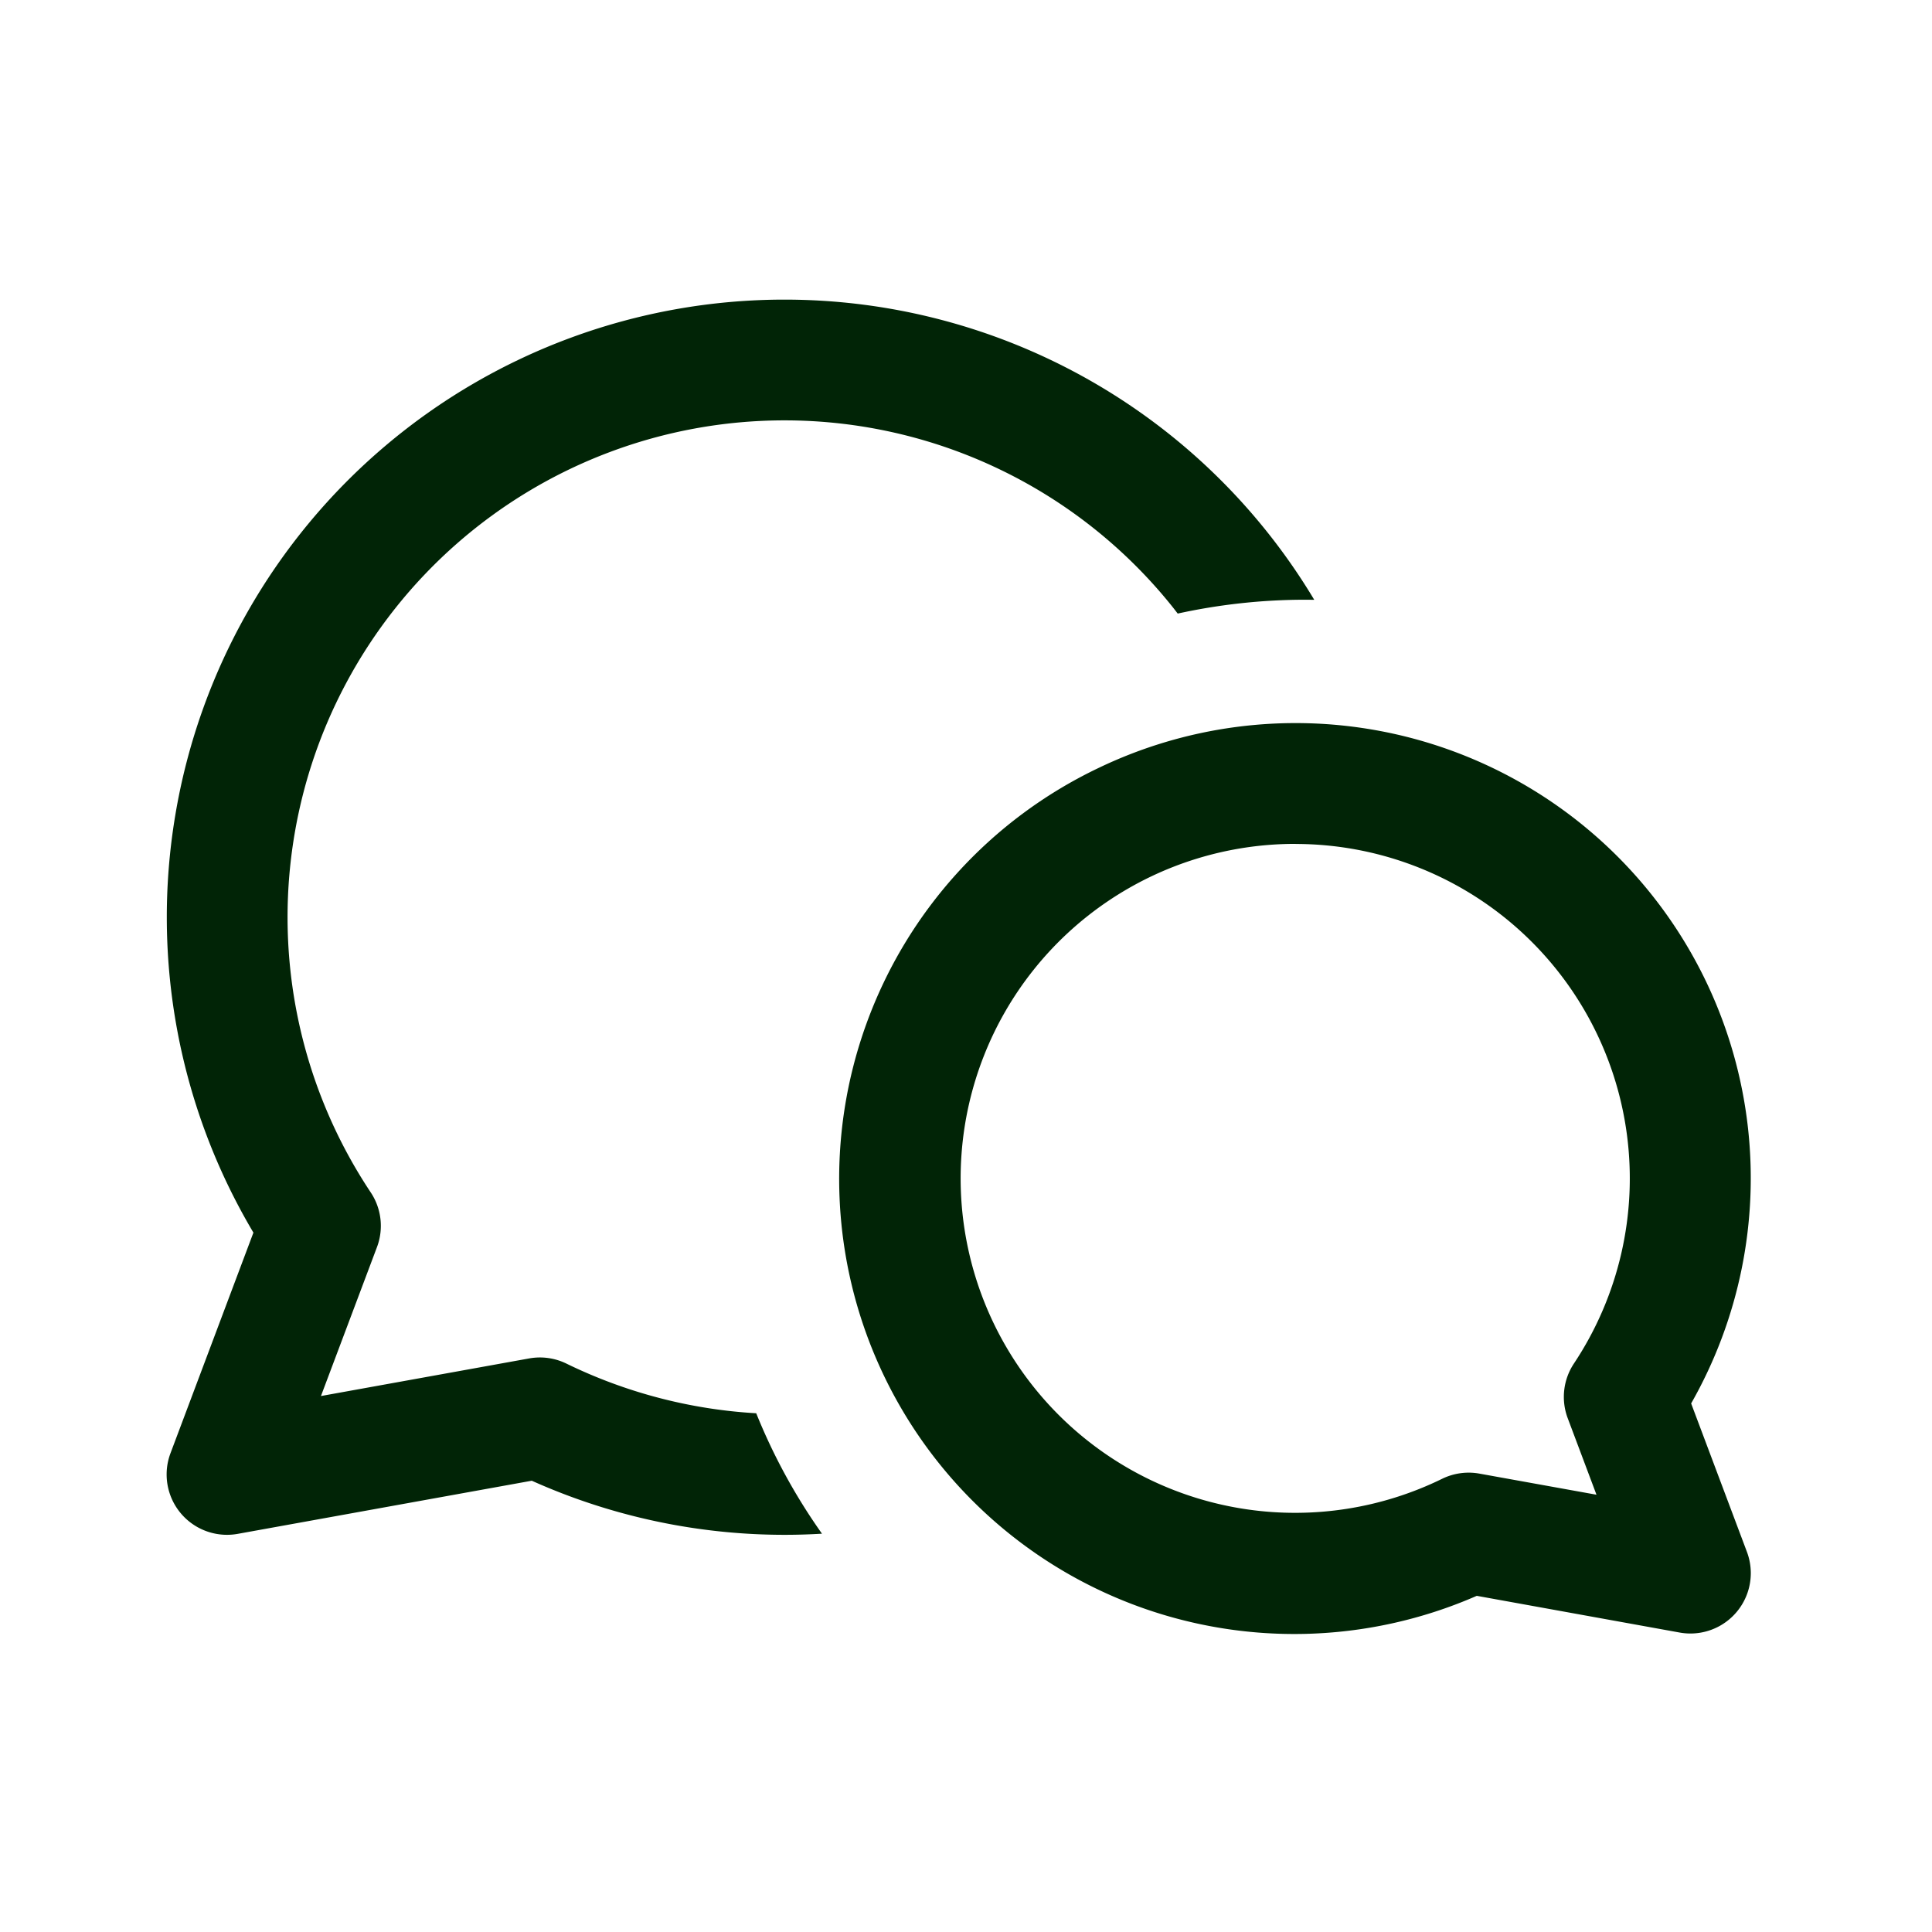
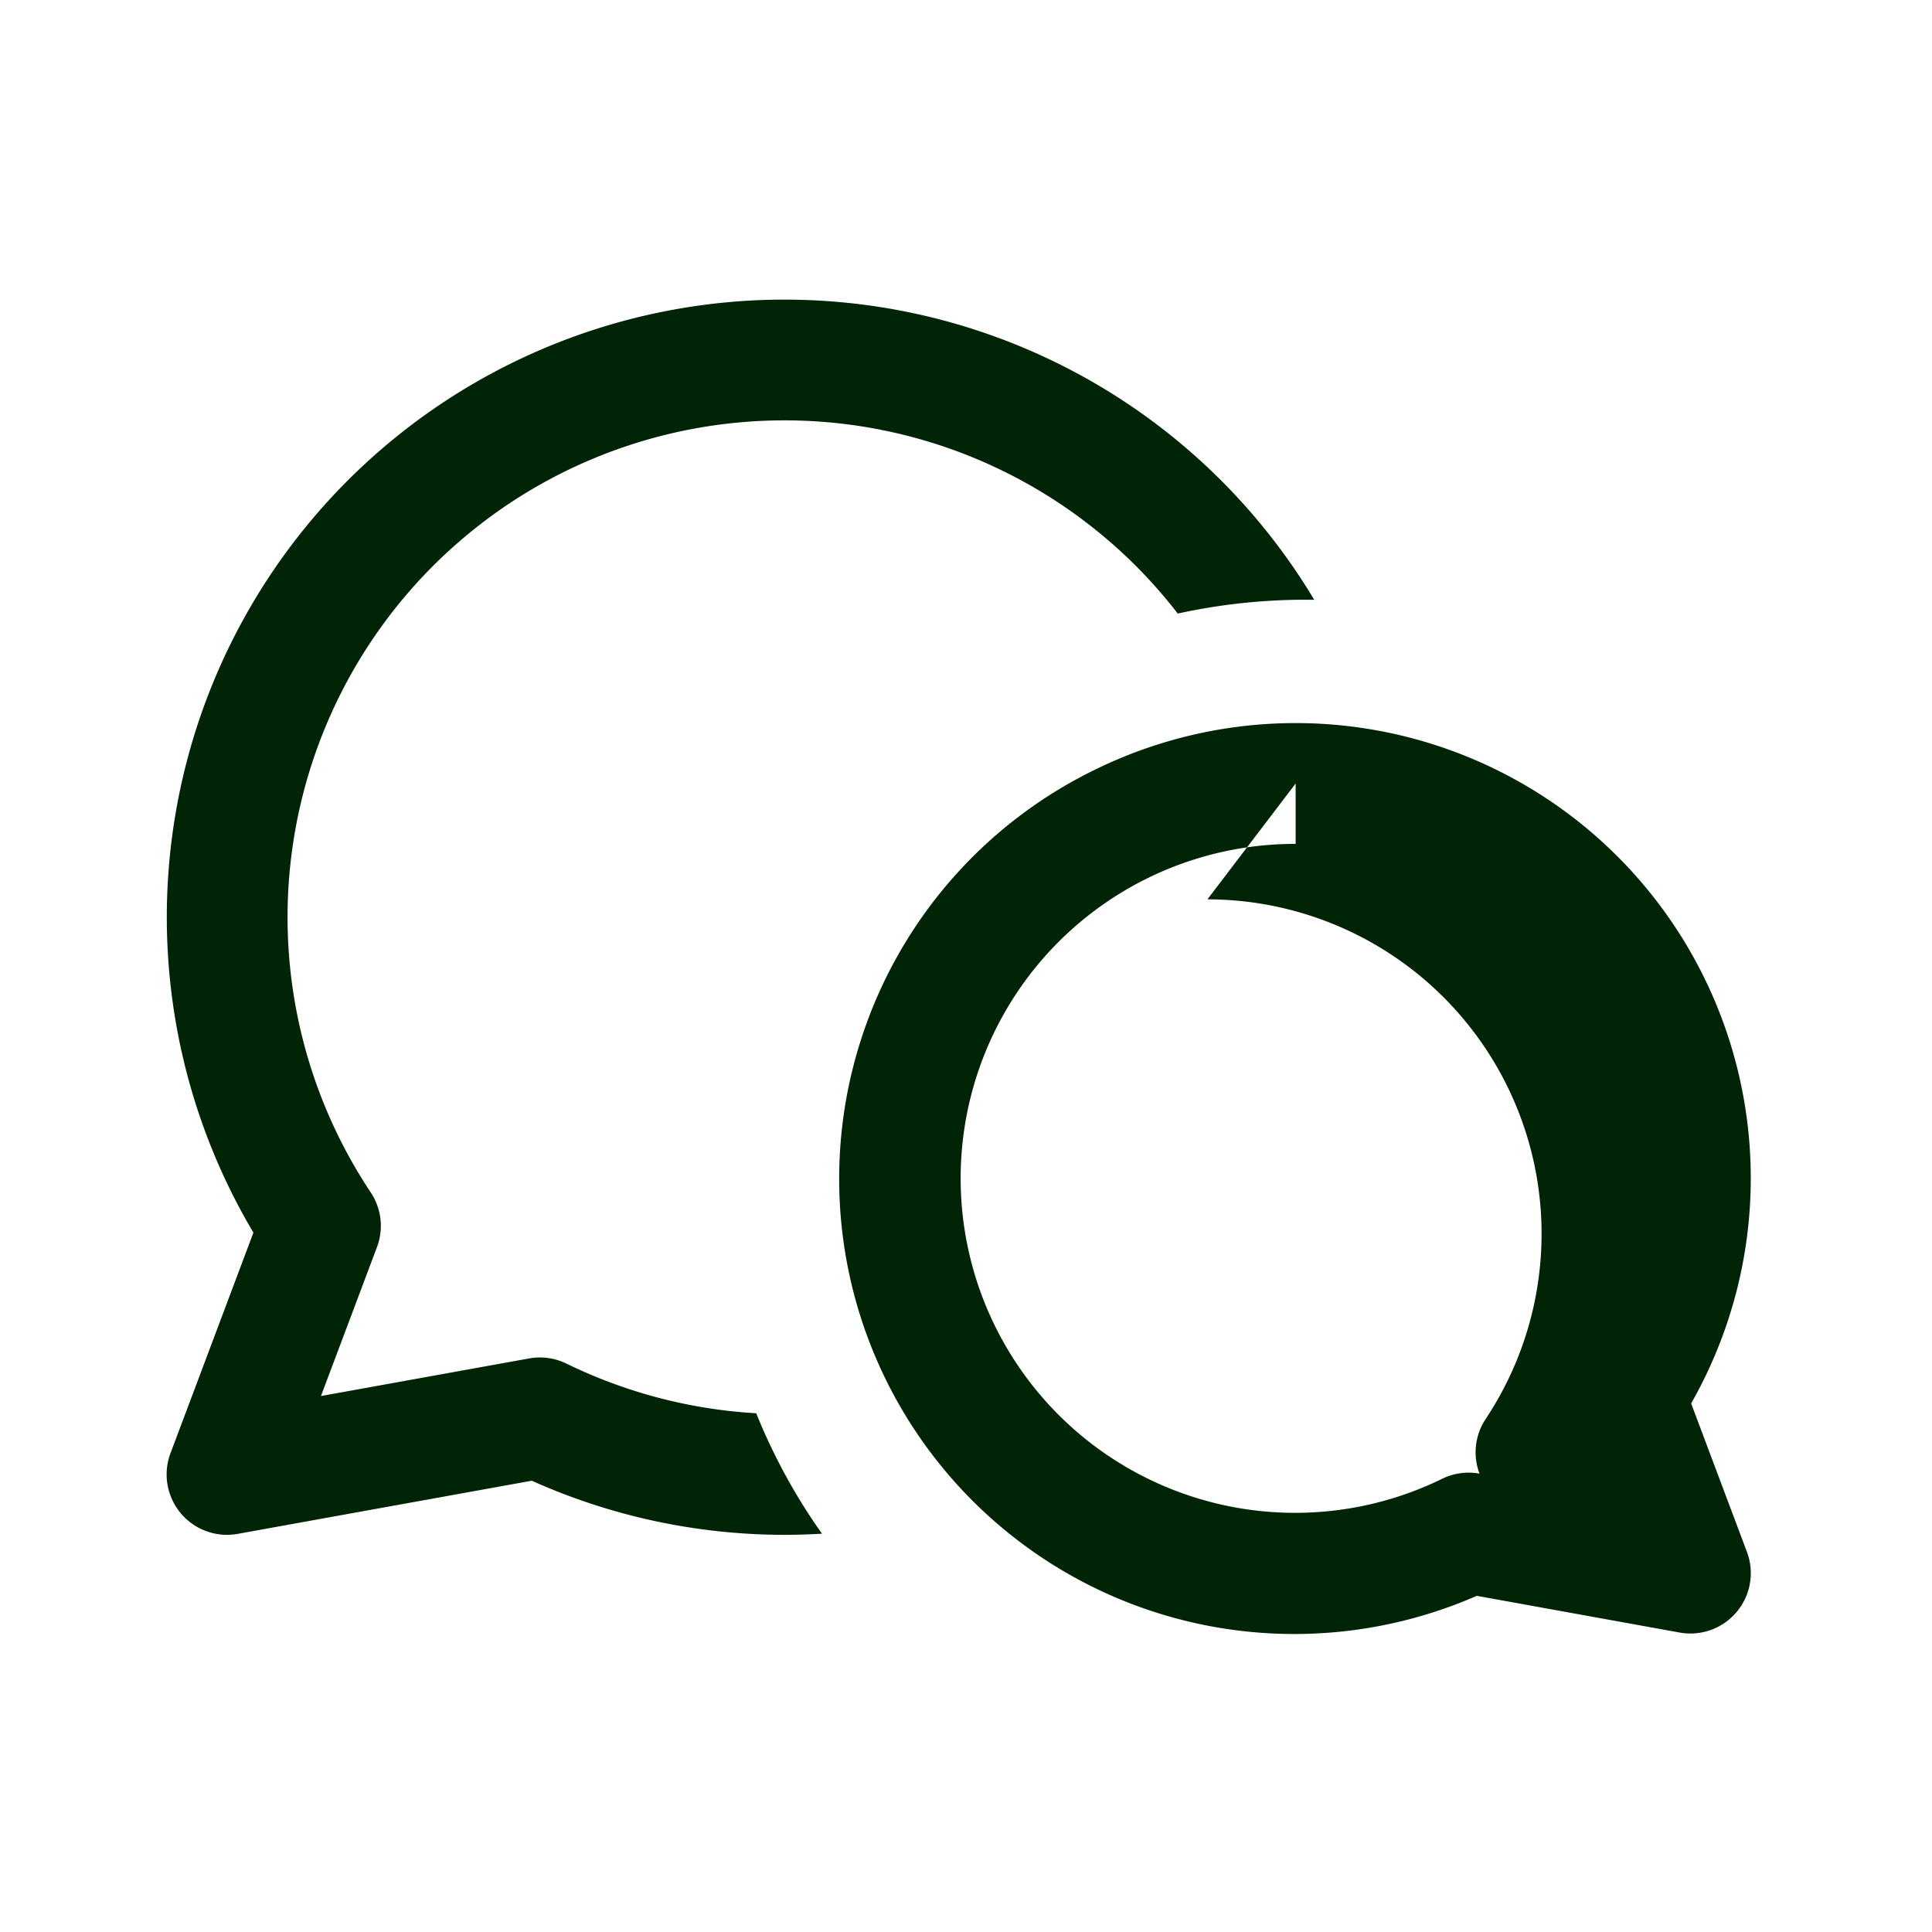
<svg xmlns="http://www.w3.org/2000/svg" fill="none" viewBox="0 0 24 24">
-   <path fill="#012406" fill-rule="evenodd" d="M9.741 3.722a7.67 7.67 0 0 1 6.585 3.729l-.107-.001c-.546 0-1.077.06-1.589.172l-.055-.071a6.17 6.17 0 0 0-4.833-2.329v-.75.75a6.172 6.172 0 0 0-5.137 9.59.75.75 0 0 1 .078.68l-.696 1.85 2.586-.467a.75.75 0 0 1 .463.064c.738.36 1.54.57 2.358.617a7.3 7.3 0 0 0 .817 1.496 7.67 7.67 0 0 1-3.605-.658l-3.652.66a.75.75 0 0 1-.836-1.002l1.03-2.74A7.672 7.672 0 0 1 9.74 3.722m3.898 5.822a5.654 5.654 0 0 1 7.37 7.89l.693 1.844a.75.75 0 0 1-.836 1.002l-2.52-.456a5.654 5.654 0 0 1-4.707-10.28m2.457.189v.75a4.155 4.155 0 1 0 1.82 7.887.75.75 0 0 1 .464-.064l1.453.262-.357-.95a.75.75 0 0 1 .077-.68 4.155 4.155 0 0 0-3.457-6.454z" clip-rule="evenodd" />
+   <path fill="#012406" fill-rule="evenodd" d="M9.741 3.722a7.67 7.67 0 0 1 6.585 3.729l-.107-.001c-.546 0-1.077.06-1.589.172l-.055-.071a6.17 6.17 0 0 0-4.833-2.329v-.75.75a6.172 6.172 0 0 0-5.137 9.59.75.75 0 0 1 .078.68l-.696 1.85 2.586-.467a.75.75 0 0 1 .463.064c.738.36 1.54.57 2.358.617a7.3 7.3 0 0 0 .817 1.496 7.67 7.67 0 0 1-3.605-.658l-3.652.66a.75.75 0 0 1-.836-1.002l1.03-2.74A7.672 7.672 0 0 1 9.74 3.722m3.898 5.822a5.654 5.654 0 0 1 7.37 7.89l.693 1.844a.75.75 0 0 1-.836 1.002l-2.52-.456a5.654 5.654 0 0 1-4.707-10.28m2.457.189v.75a4.155 4.155 0 1 0 1.82 7.887.75.75 0 0 1 .464-.064a.75.75 0 0 1 .077-.68 4.155 4.155 0 0 0-3.457-6.454z" clip-rule="evenodd" />
</svg>